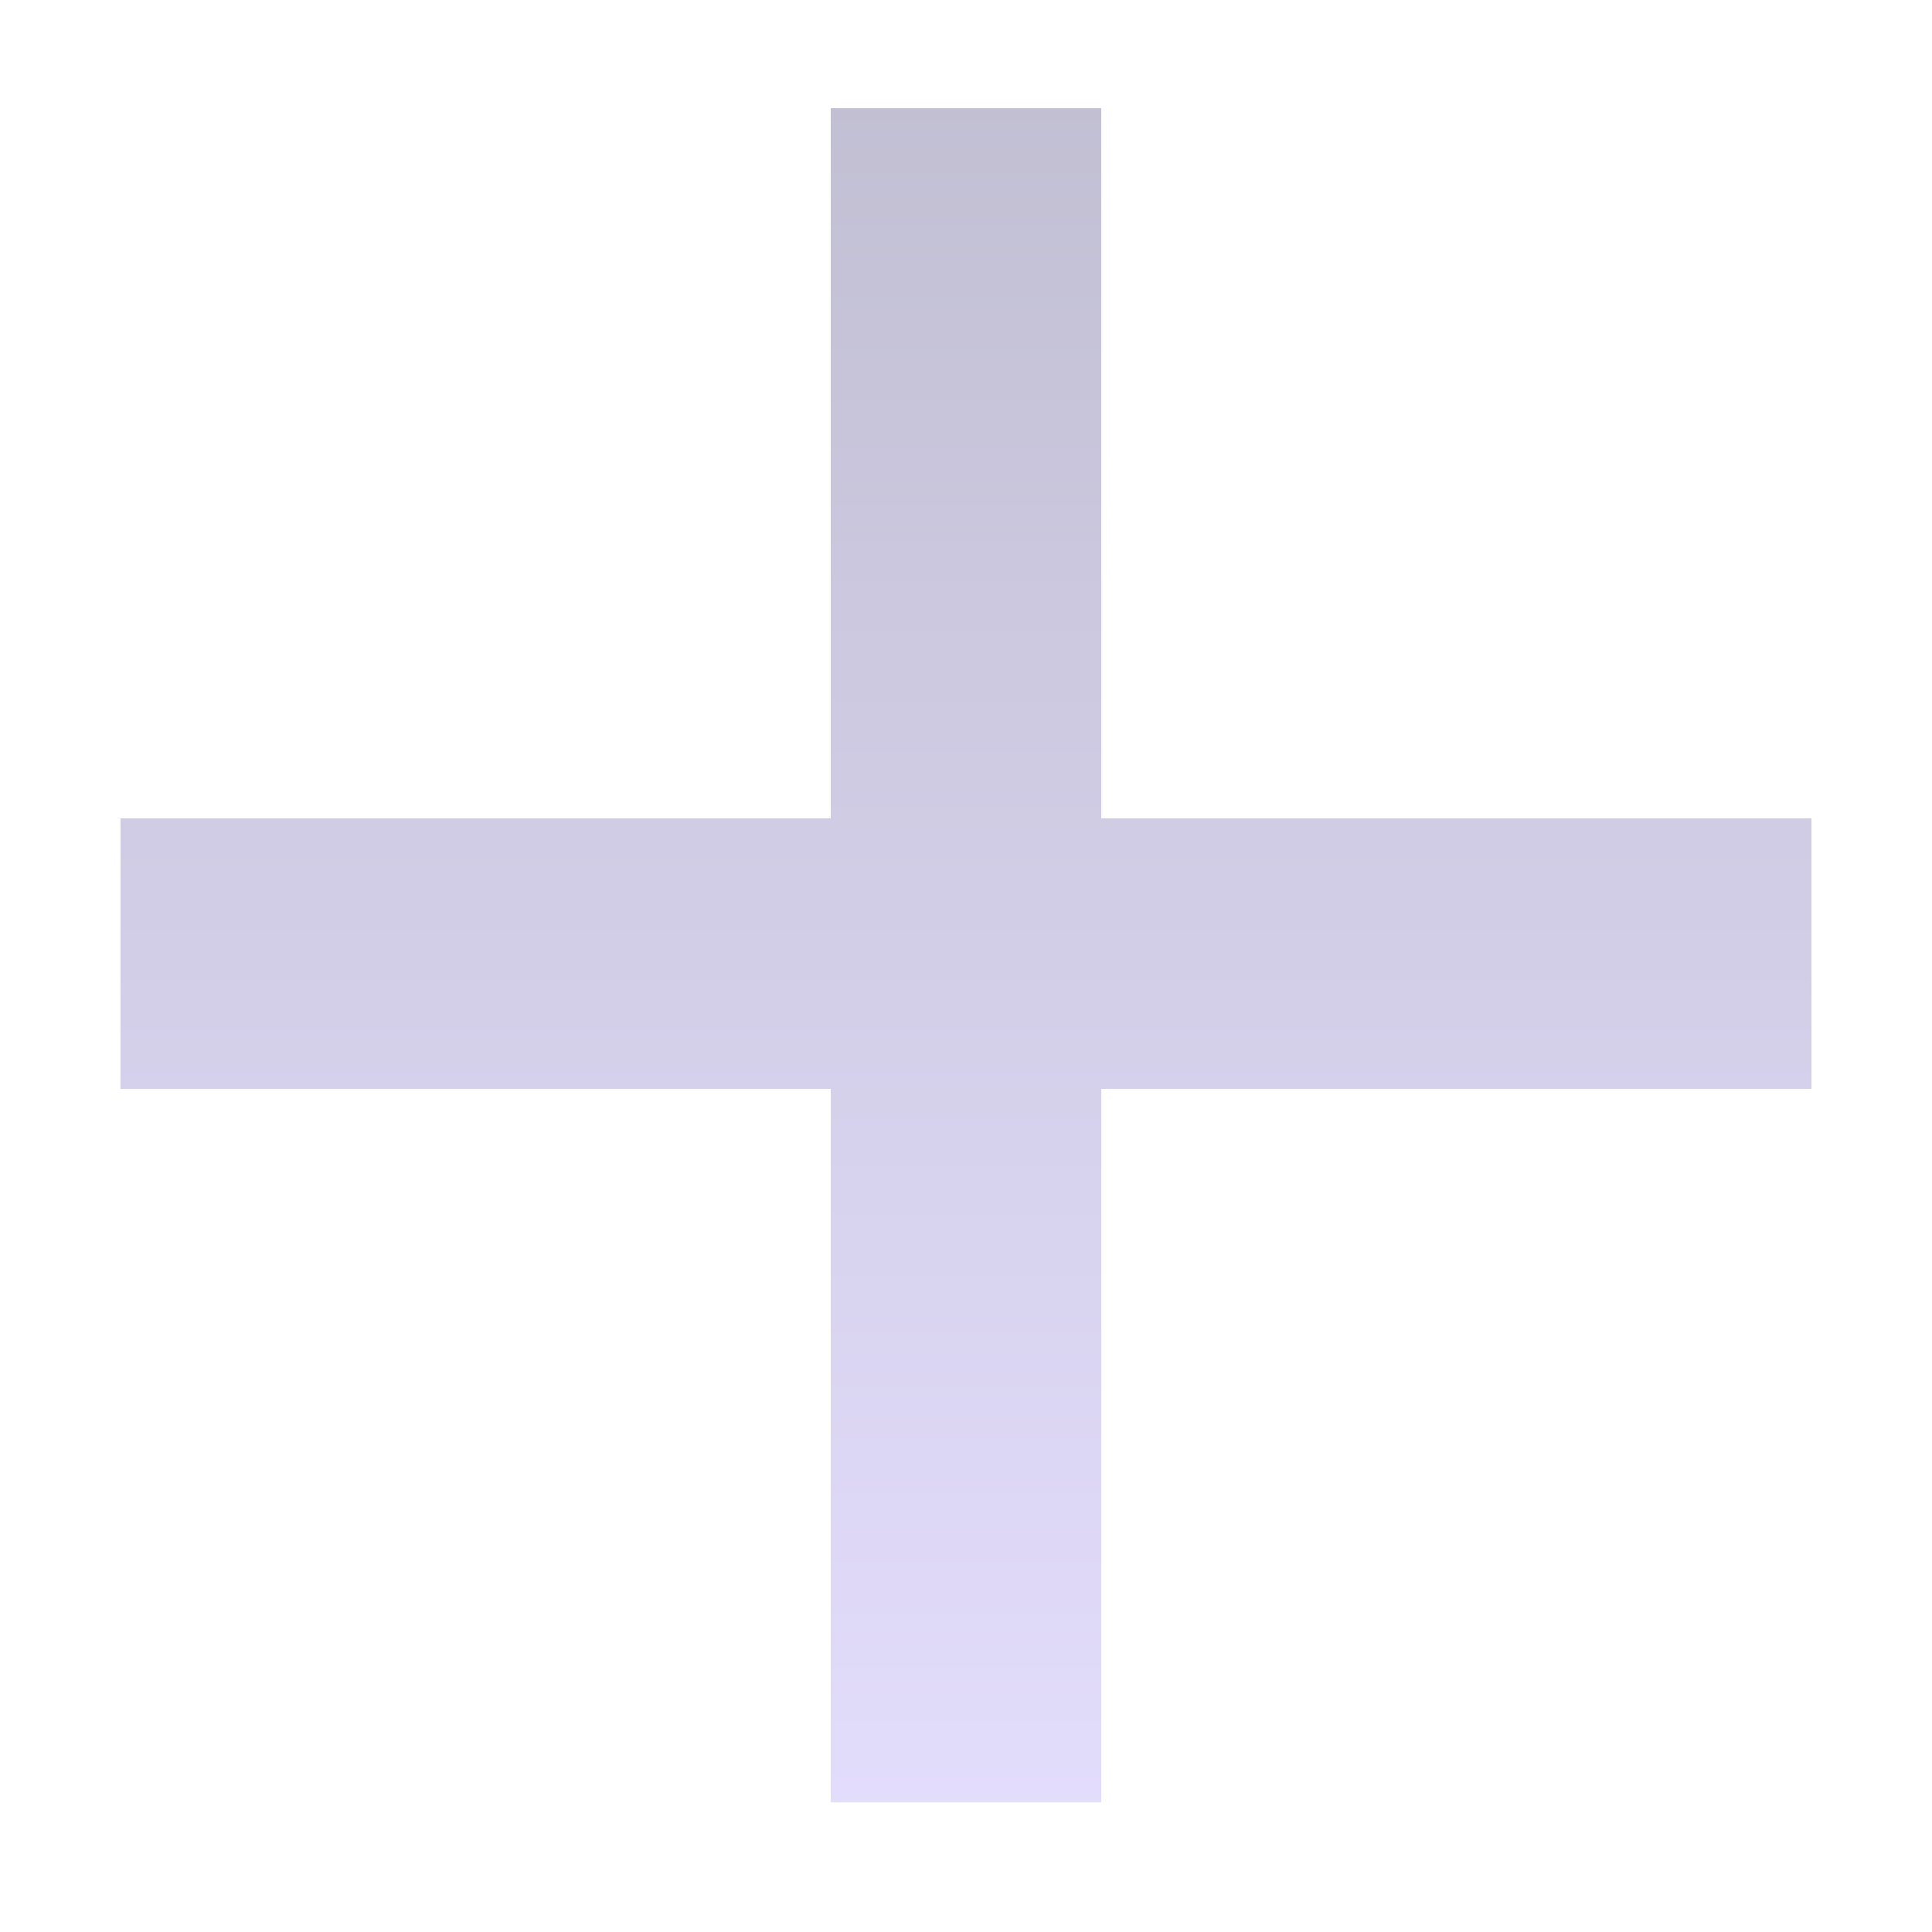
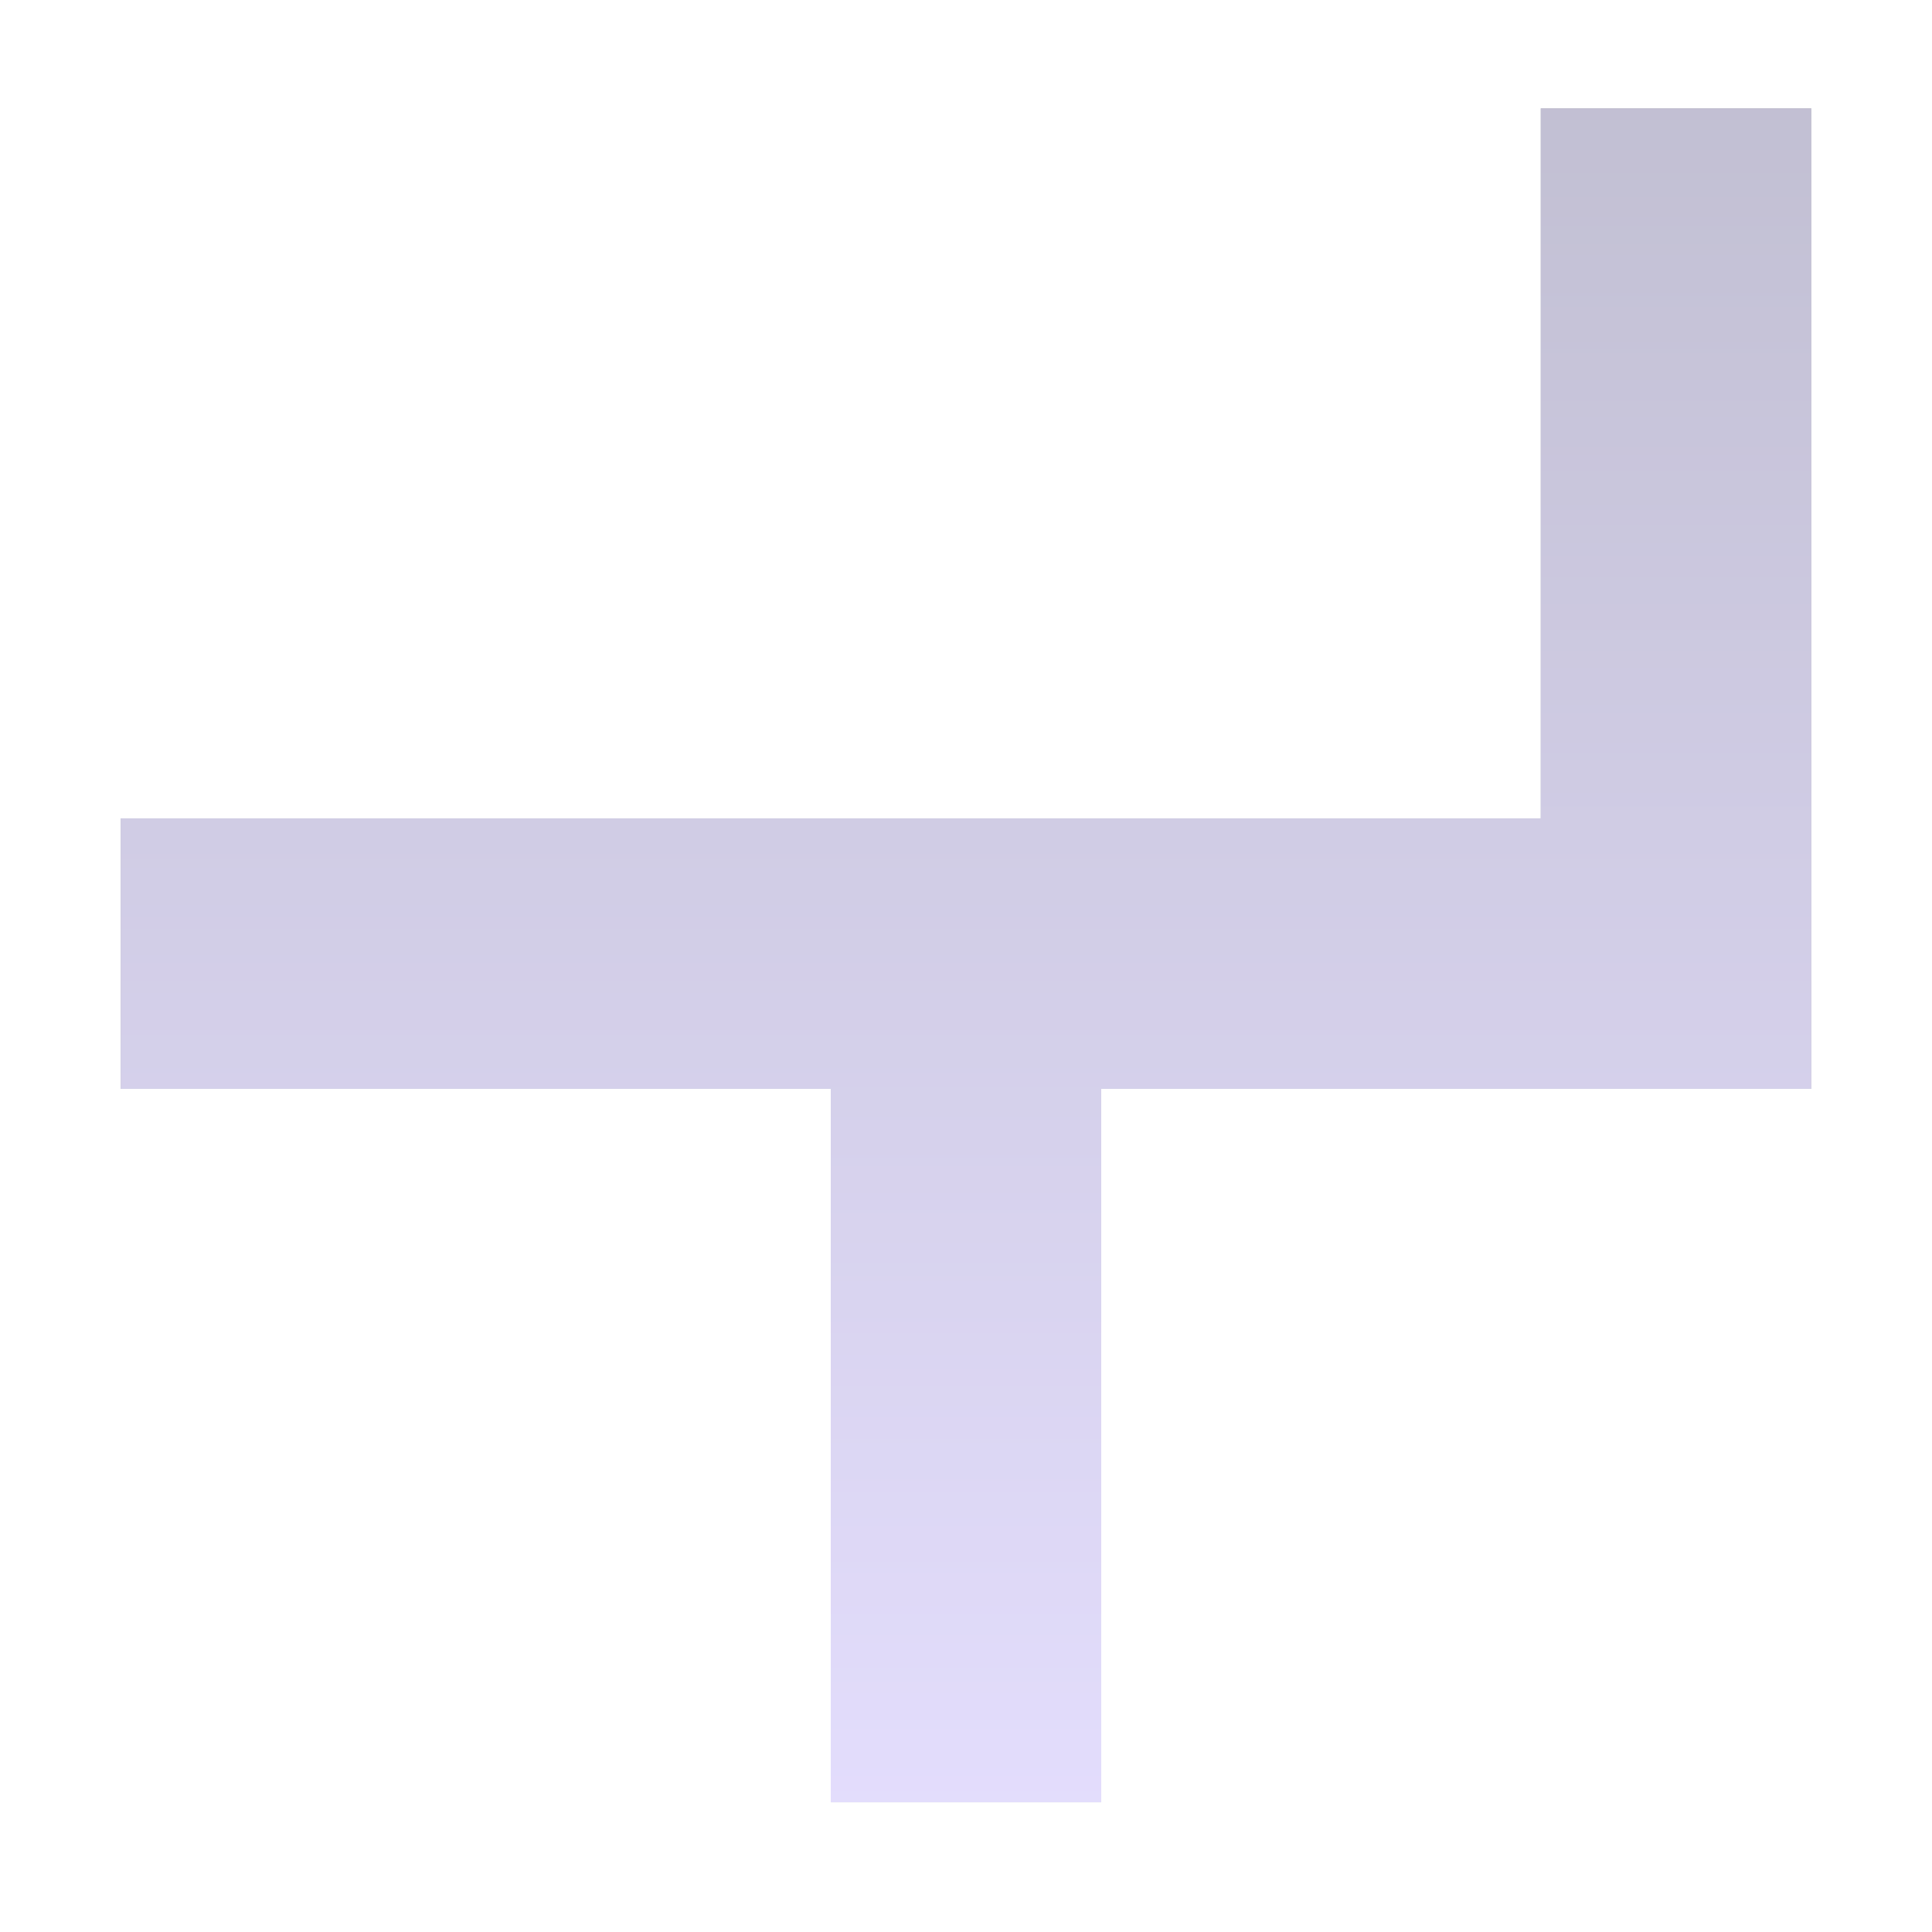
<svg xmlns="http://www.w3.org/2000/svg" xmlns:xlink="http://www.w3.org/1999/xlink" height="12" width="12">
  <defs>
    <linearGradient id="a" x1="50%" x2="50%" y1="0%" y2="100%">
      <stop offset="0" stop-color="#372f6f" />
      <stop offset="1" stop-color="#a38ff6" />
    </linearGradient>
-     <path id="b" d="m0 4.41v1.68h4.41v4.431h1.68v-4.431h4.41v-1.68h-4.41v-4.41h-1.68v4.41z" />
+     <path id="b" d="m0 4.41v1.68h4.41v4.431h1.68v-4.431h4.41v-1.68v-4.41h-1.68v4.41z" />
  </defs>
  <g fill="none" opacity=".308" transform="translate(.75 .673)">
    <use fill="#1e2330" xlink:href="#b" />
    <use fill="url(#a)" xlink:href="#b" />
  </g>
</svg>